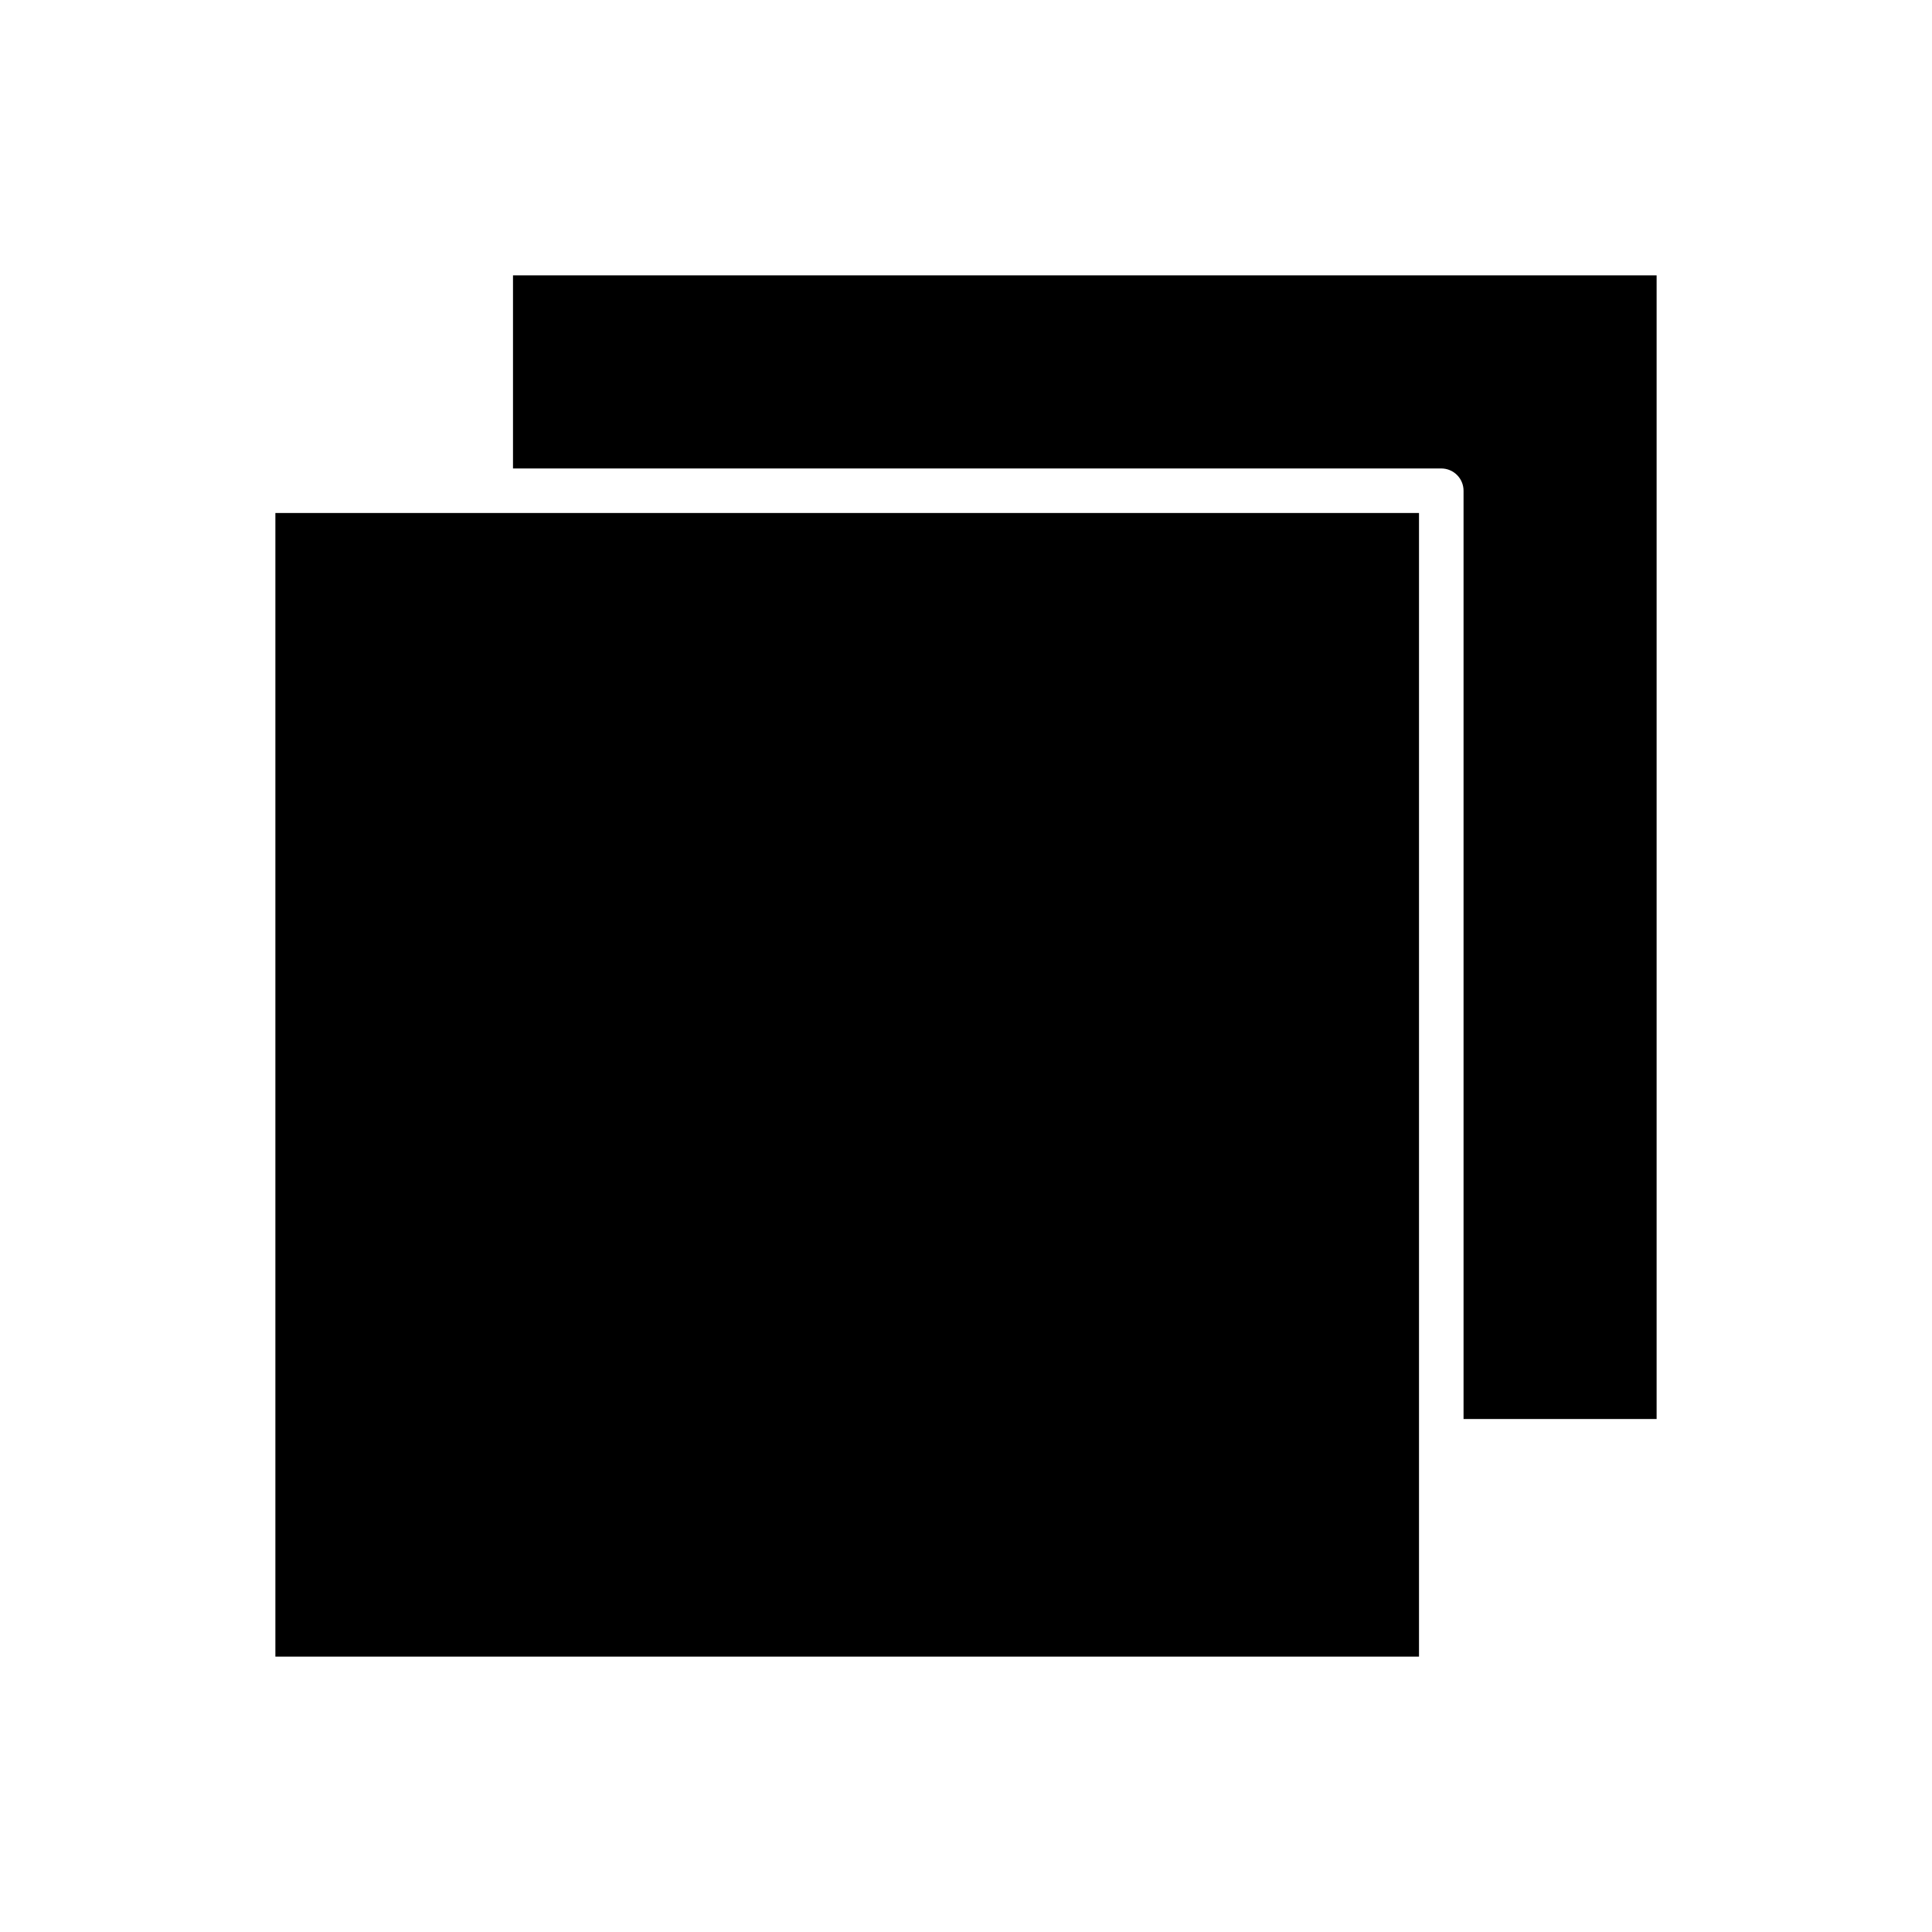
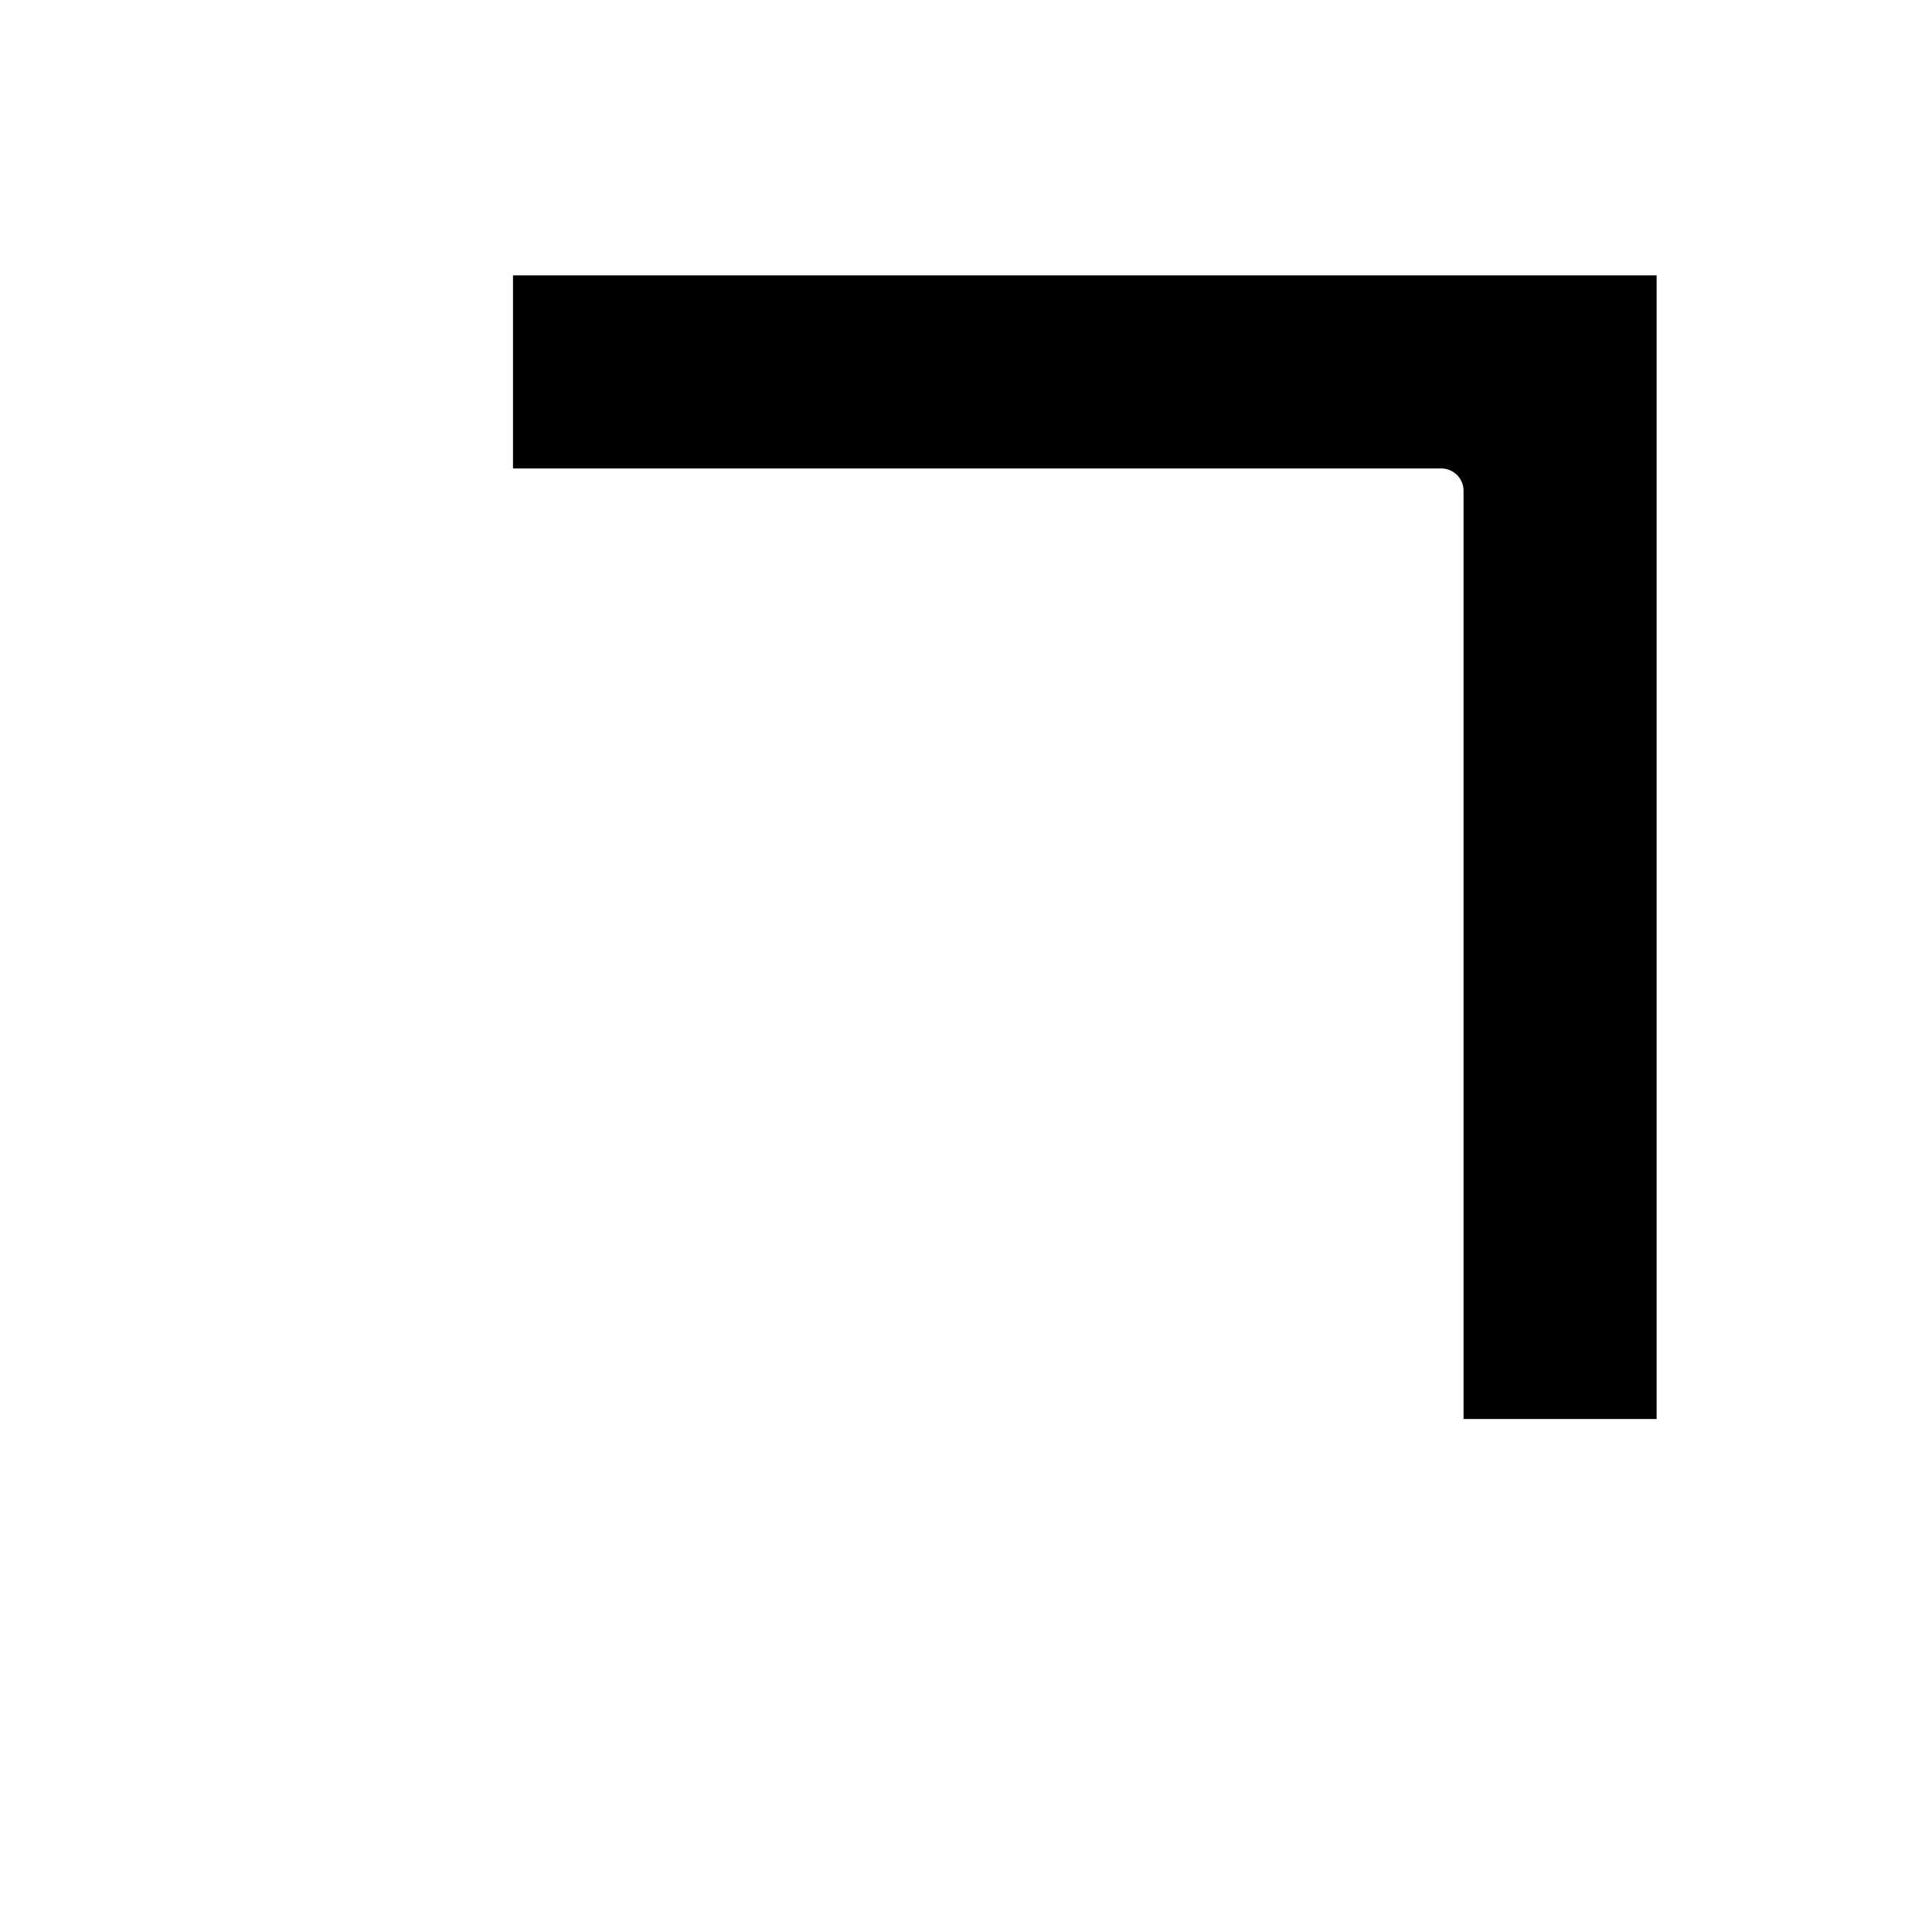
<svg xmlns="http://www.w3.org/2000/svg" fill="#000000" width="800px" height="800px" version="1.1" viewBox="144 144 512 512">
  <g>
    <path d="m583.02 520.05v-303.07h-303.07v51.168h246c3.262 0.004 5.906 2.644 5.906 5.906v246z" />
-     <path d="m520.05 531.86v-251.91h-303.07v303.07h303.07z" />
  </g>
</svg>